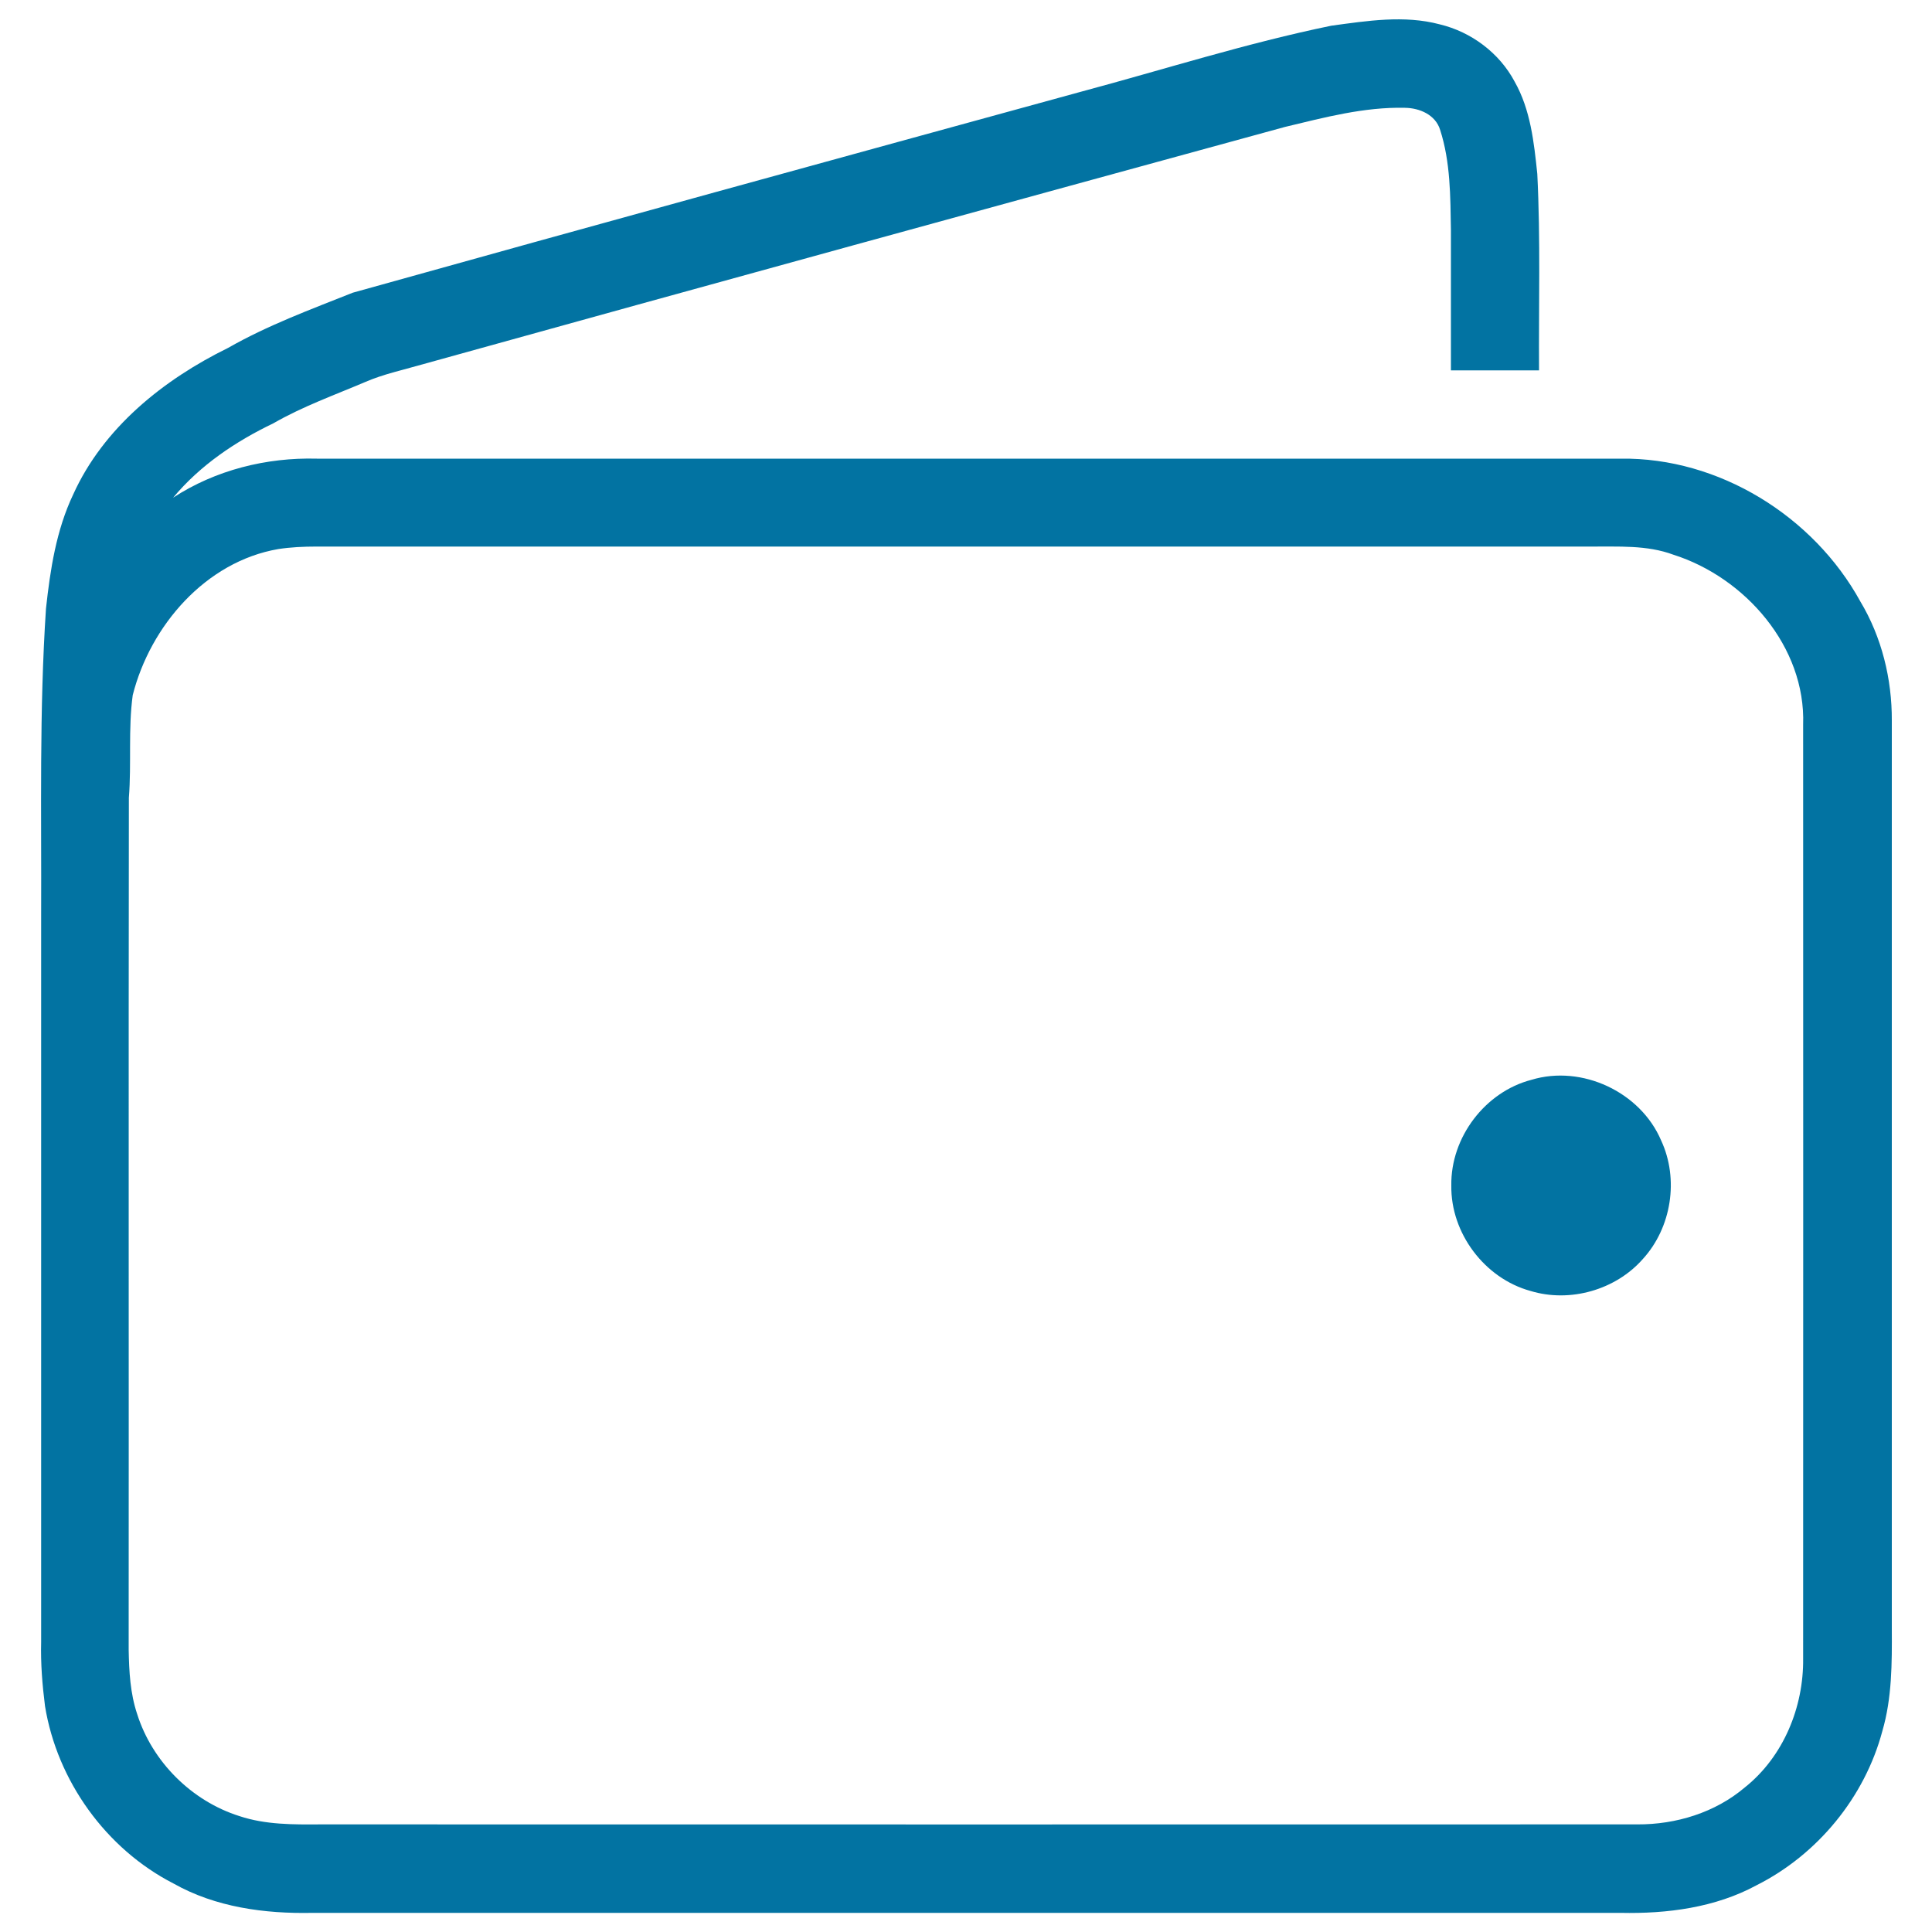
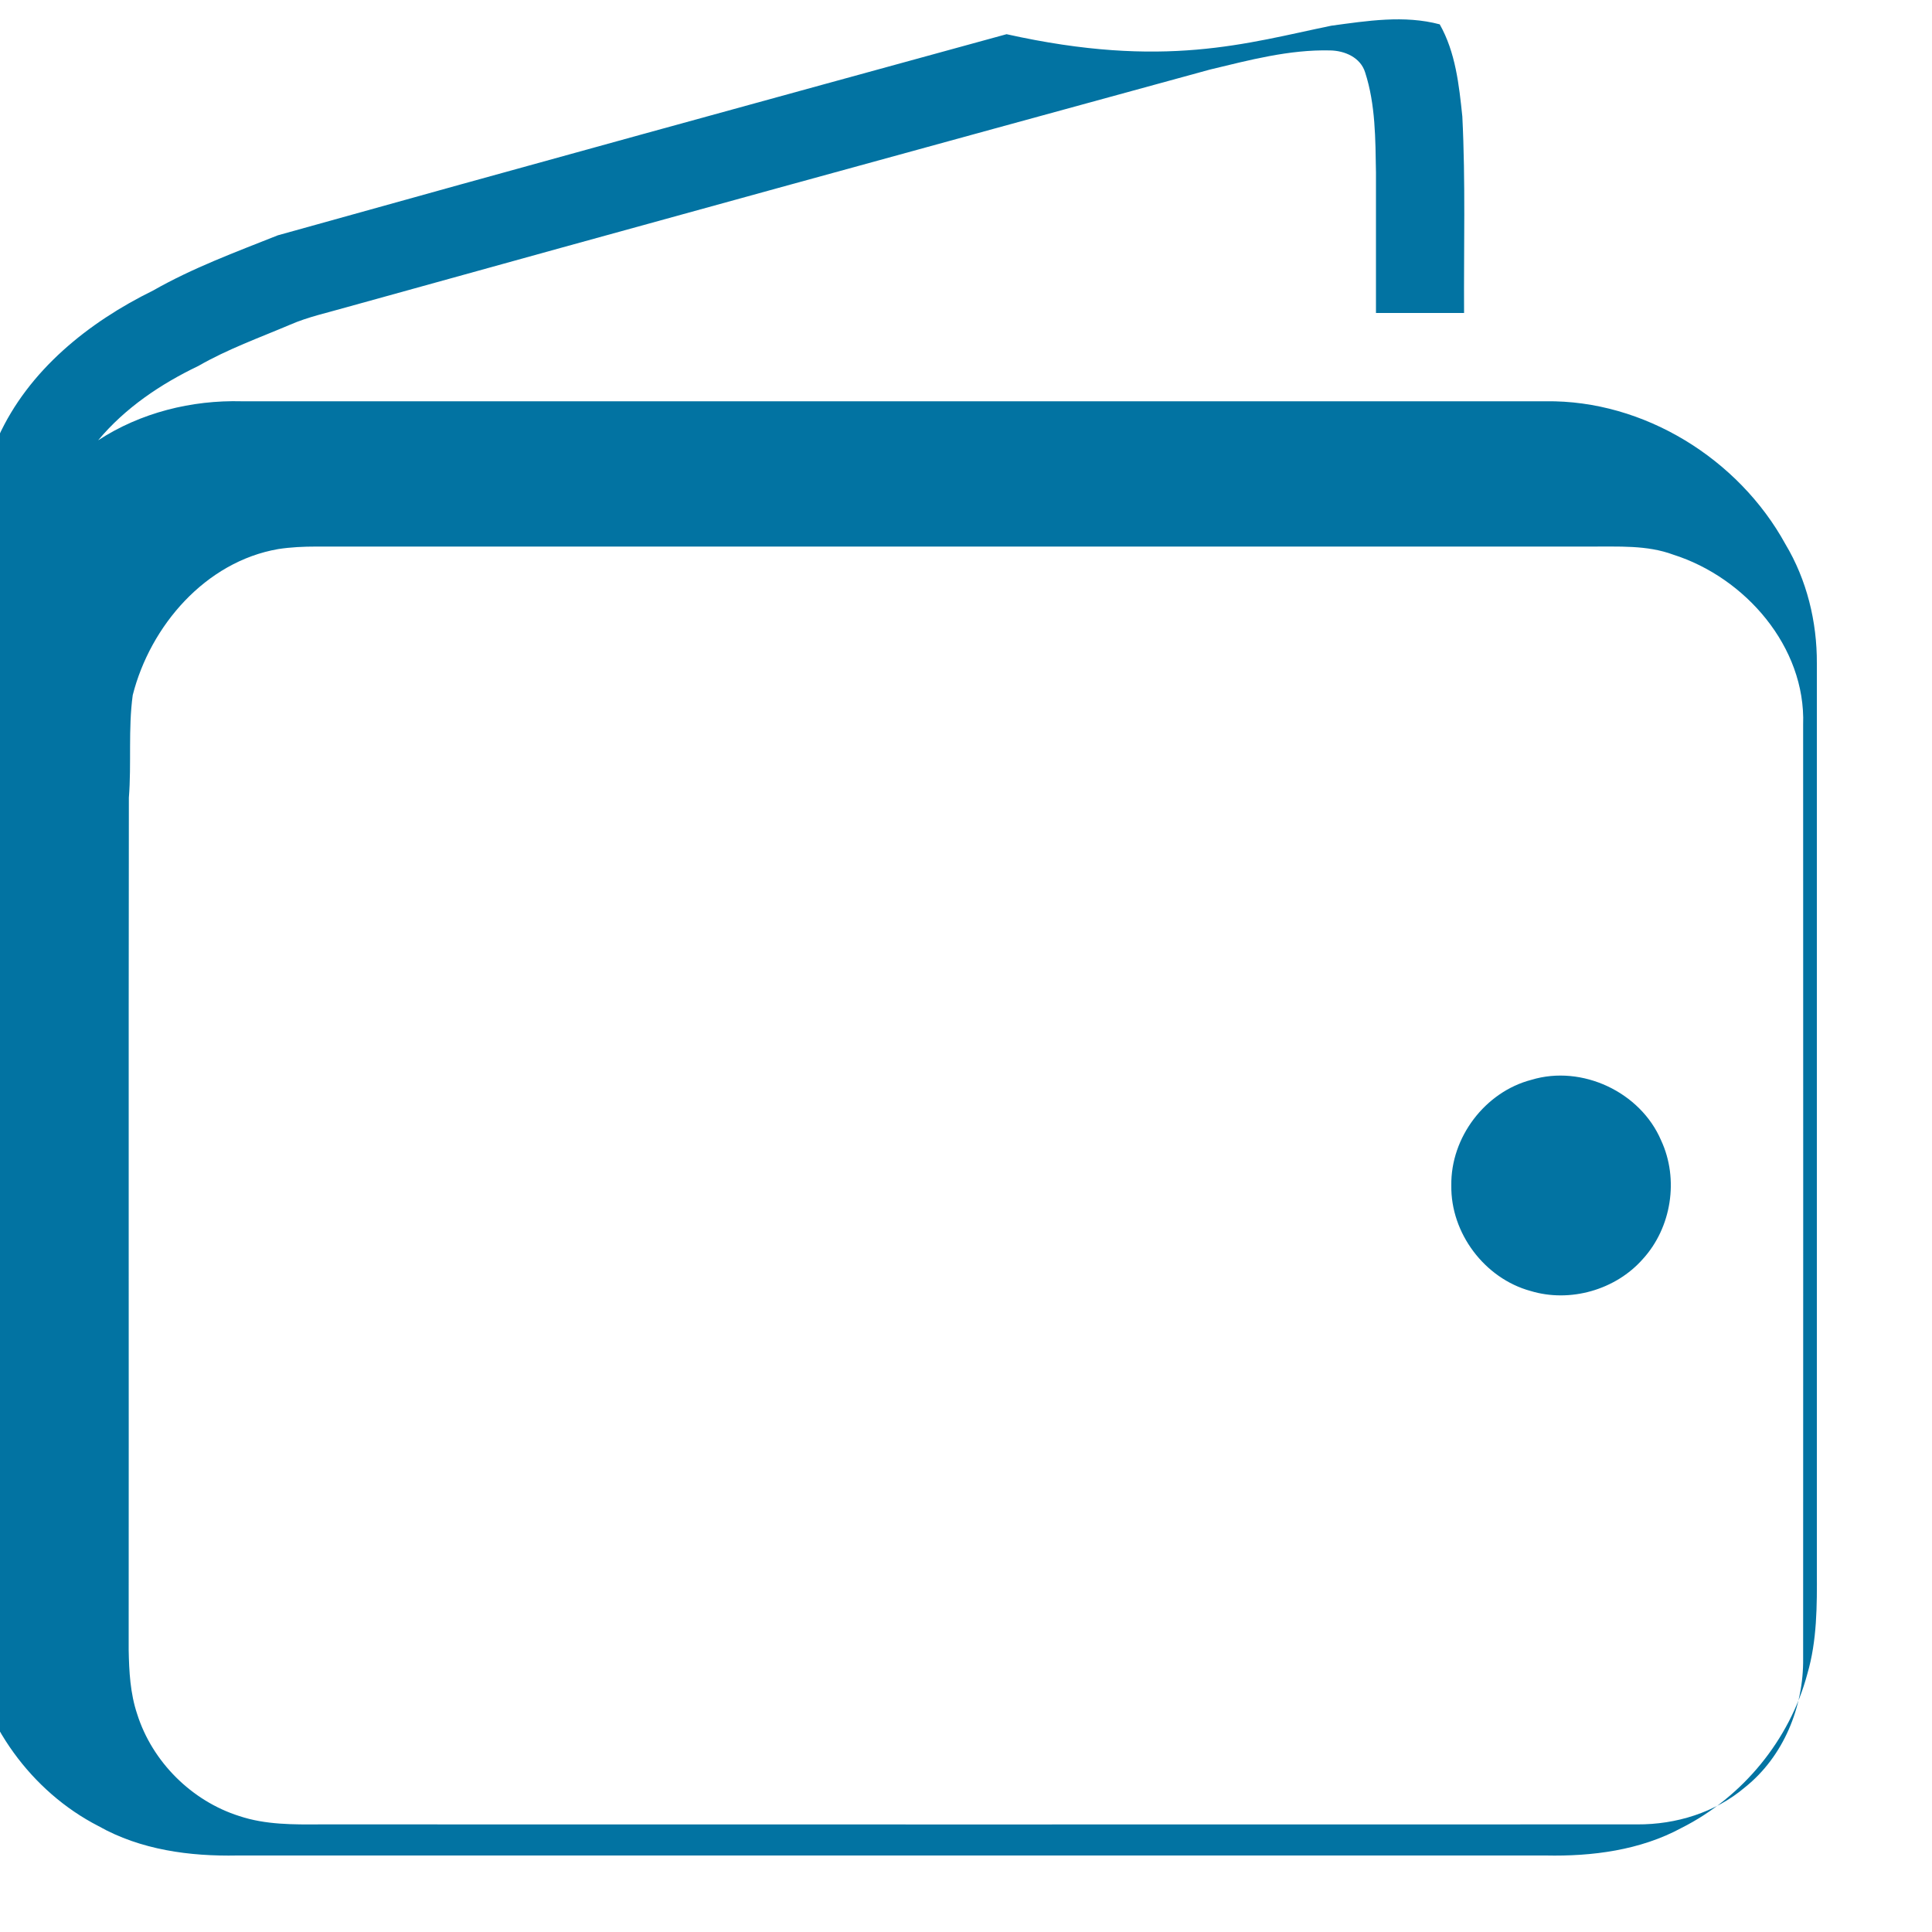
<svg xmlns="http://www.w3.org/2000/svg" viewBox="0 0 1000 1000" style="fill:#0273a2">
  <title>Wallet SVG icon</title>
-   <path d="M689.1,13.3c18.5-2.5,37.7-5.6,56.1-0.7c16.3,3.9,30.9,14.8,38.8,29.7c8.2,14.5,10,31.4,11.7,47.7c1.7,33.9,0.7,67.8,0.9,101.7c-15.2,0-30.4,0-45.6,0c0-24.2,0-48.4,0-72.6c-0.3-17.4-0.2-35.2-5.6-51.9c-2.4-7.8-10.6-11.3-18.2-11.4c-21.1-0.5-41.7,5-62.1,9.9c-149.1,40.8-298.2,81.7-447.2,123.1c-9.7,2.8-19.6,4.9-28.8,8.9c-16,6.8-32.5,12.7-47.6,21.4c-19.6,9.4-37.9,21.7-51.9,38.5c21.9-14.3,48.3-20.9,74.4-20.2c225,0,449.9,0,674.9,0c50.8-0.7,99.8,29.8,124,73.9c11.1,18.5,16.4,40.2,16.3,61.7c0,156.7,0,313.4,0,470.1c0.1,17.7,0.1,35.8-4.9,52.9c-9.1,34.2-33.5,63.9-65.1,79.8c-21.4,11.6-46.3,14.8-70.3,14.3c-225.7,0-451.4,0-677.2,0c-24.7,0.5-50.1-2.9-71.9-15.2c-34.9-17.9-60.2-53.1-66.5-91.8c-1.4-11-2.3-22.1-2-33.3c0-125.5,0-251,0-376.5c0.2-52.8-1-105.6,2.5-158.3c2.2-20.2,5.3-40.6,14.1-59.1c15.6-34.5,46.7-59.4,80.1-75.8c20.5-11.7,42.7-19.9,64.6-28.6c125.6-35.1,251.4-69.6,377.2-104.1C602.7,35.9,645.3,22.3,689.1,13.3z M144,284.2c-37.6,6.5-66.2,39.7-75.3,75.6c-2.4,17.6-0.6,35.4-2,53.1c-0.2,147,0,294-0.1,441c0.2,11.2,0.8,22.6,4.4,33.3c7.8,24.7,28.2,45,52.9,52.8c13.5,4.5,27.9,4.4,41.9,4.3c227.2,0,454.5,0.1,681.7,0c20,0.1,40.3-6.1,55.7-19.2c19.9-15.9,30.4-41.5,30.1-66.7c0.1-161.1,0-322.2,0-483.3c1.4-40.3-30-76.2-67.2-88c-13.7-5.1-28.6-4.1-43-4.2c-219.8,0-439.6,0-659.4,0C157.1,282.9,150.5,283.2,144,284.2z M792.7,558.9c26.1-7.9,56.4,6.3,67.1,31.4c9.3,20,5.4,45.1-9.5,61.4c-14.1,16-37.7,22.7-58.1,16.5c-23.8-6.5-41.4-30-41-54.6C750.8,588.7,768.7,565.1,792.7,558.9z" />
+   <path d="M689.1,13.3c18.5-2.5,37.7-5.6,56.1-0.7c8.2,14.5,10,31.4,11.7,47.7c1.7,33.9,0.7,67.8,0.9,101.7c-15.2,0-30.4,0-45.6,0c0-24.2,0-48.4,0-72.6c-0.3-17.4-0.2-35.2-5.6-51.9c-2.4-7.8-10.6-11.3-18.2-11.4c-21.1-0.5-41.7,5-62.1,9.9c-149.1,40.8-298.2,81.7-447.2,123.1c-9.7,2.8-19.6,4.9-28.8,8.9c-16,6.8-32.5,12.7-47.6,21.4c-19.6,9.4-37.9,21.7-51.9,38.5c21.9-14.3,48.3-20.9,74.4-20.2c225,0,449.9,0,674.9,0c50.8-0.7,99.8,29.8,124,73.9c11.1,18.5,16.4,40.2,16.3,61.7c0,156.7,0,313.4,0,470.1c0.1,17.7,0.1,35.8-4.9,52.9c-9.1,34.2-33.5,63.9-65.1,79.8c-21.4,11.6-46.3,14.8-70.3,14.3c-225.7,0-451.4,0-677.2,0c-24.7,0.5-50.1-2.9-71.9-15.2c-34.9-17.9-60.2-53.1-66.5-91.8c-1.4-11-2.3-22.1-2-33.3c0-125.5,0-251,0-376.5c0.2-52.8-1-105.6,2.5-158.3c2.2-20.2,5.3-40.6,14.1-59.1c15.6-34.5,46.7-59.4,80.1-75.8c20.5-11.7,42.7-19.9,64.6-28.6c125.6-35.1,251.4-69.6,377.2-104.1C602.7,35.9,645.3,22.3,689.1,13.3z M144,284.2c-37.6,6.5-66.2,39.7-75.3,75.6c-2.4,17.6-0.6,35.4-2,53.1c-0.2,147,0,294-0.1,441c0.2,11.2,0.8,22.6,4.4,33.3c7.8,24.7,28.2,45,52.9,52.8c13.5,4.5,27.9,4.4,41.9,4.3c227.2,0,454.5,0.1,681.7,0c20,0.1,40.3-6.1,55.7-19.2c19.9-15.9,30.4-41.5,30.1-66.7c0.1-161.1,0-322.2,0-483.3c1.4-40.3-30-76.2-67.2-88c-13.7-5.1-28.6-4.1-43-4.2c-219.8,0-439.6,0-659.4,0C157.1,282.9,150.5,283.2,144,284.2z M792.7,558.9c26.1-7.9,56.4,6.3,67.1,31.4c9.3,20,5.4,45.1-9.5,61.4c-14.1,16-37.7,22.7-58.1,16.5c-23.8-6.5-41.4-30-41-54.6C750.8,588.7,768.7,565.1,792.7,558.9z" />
</svg>